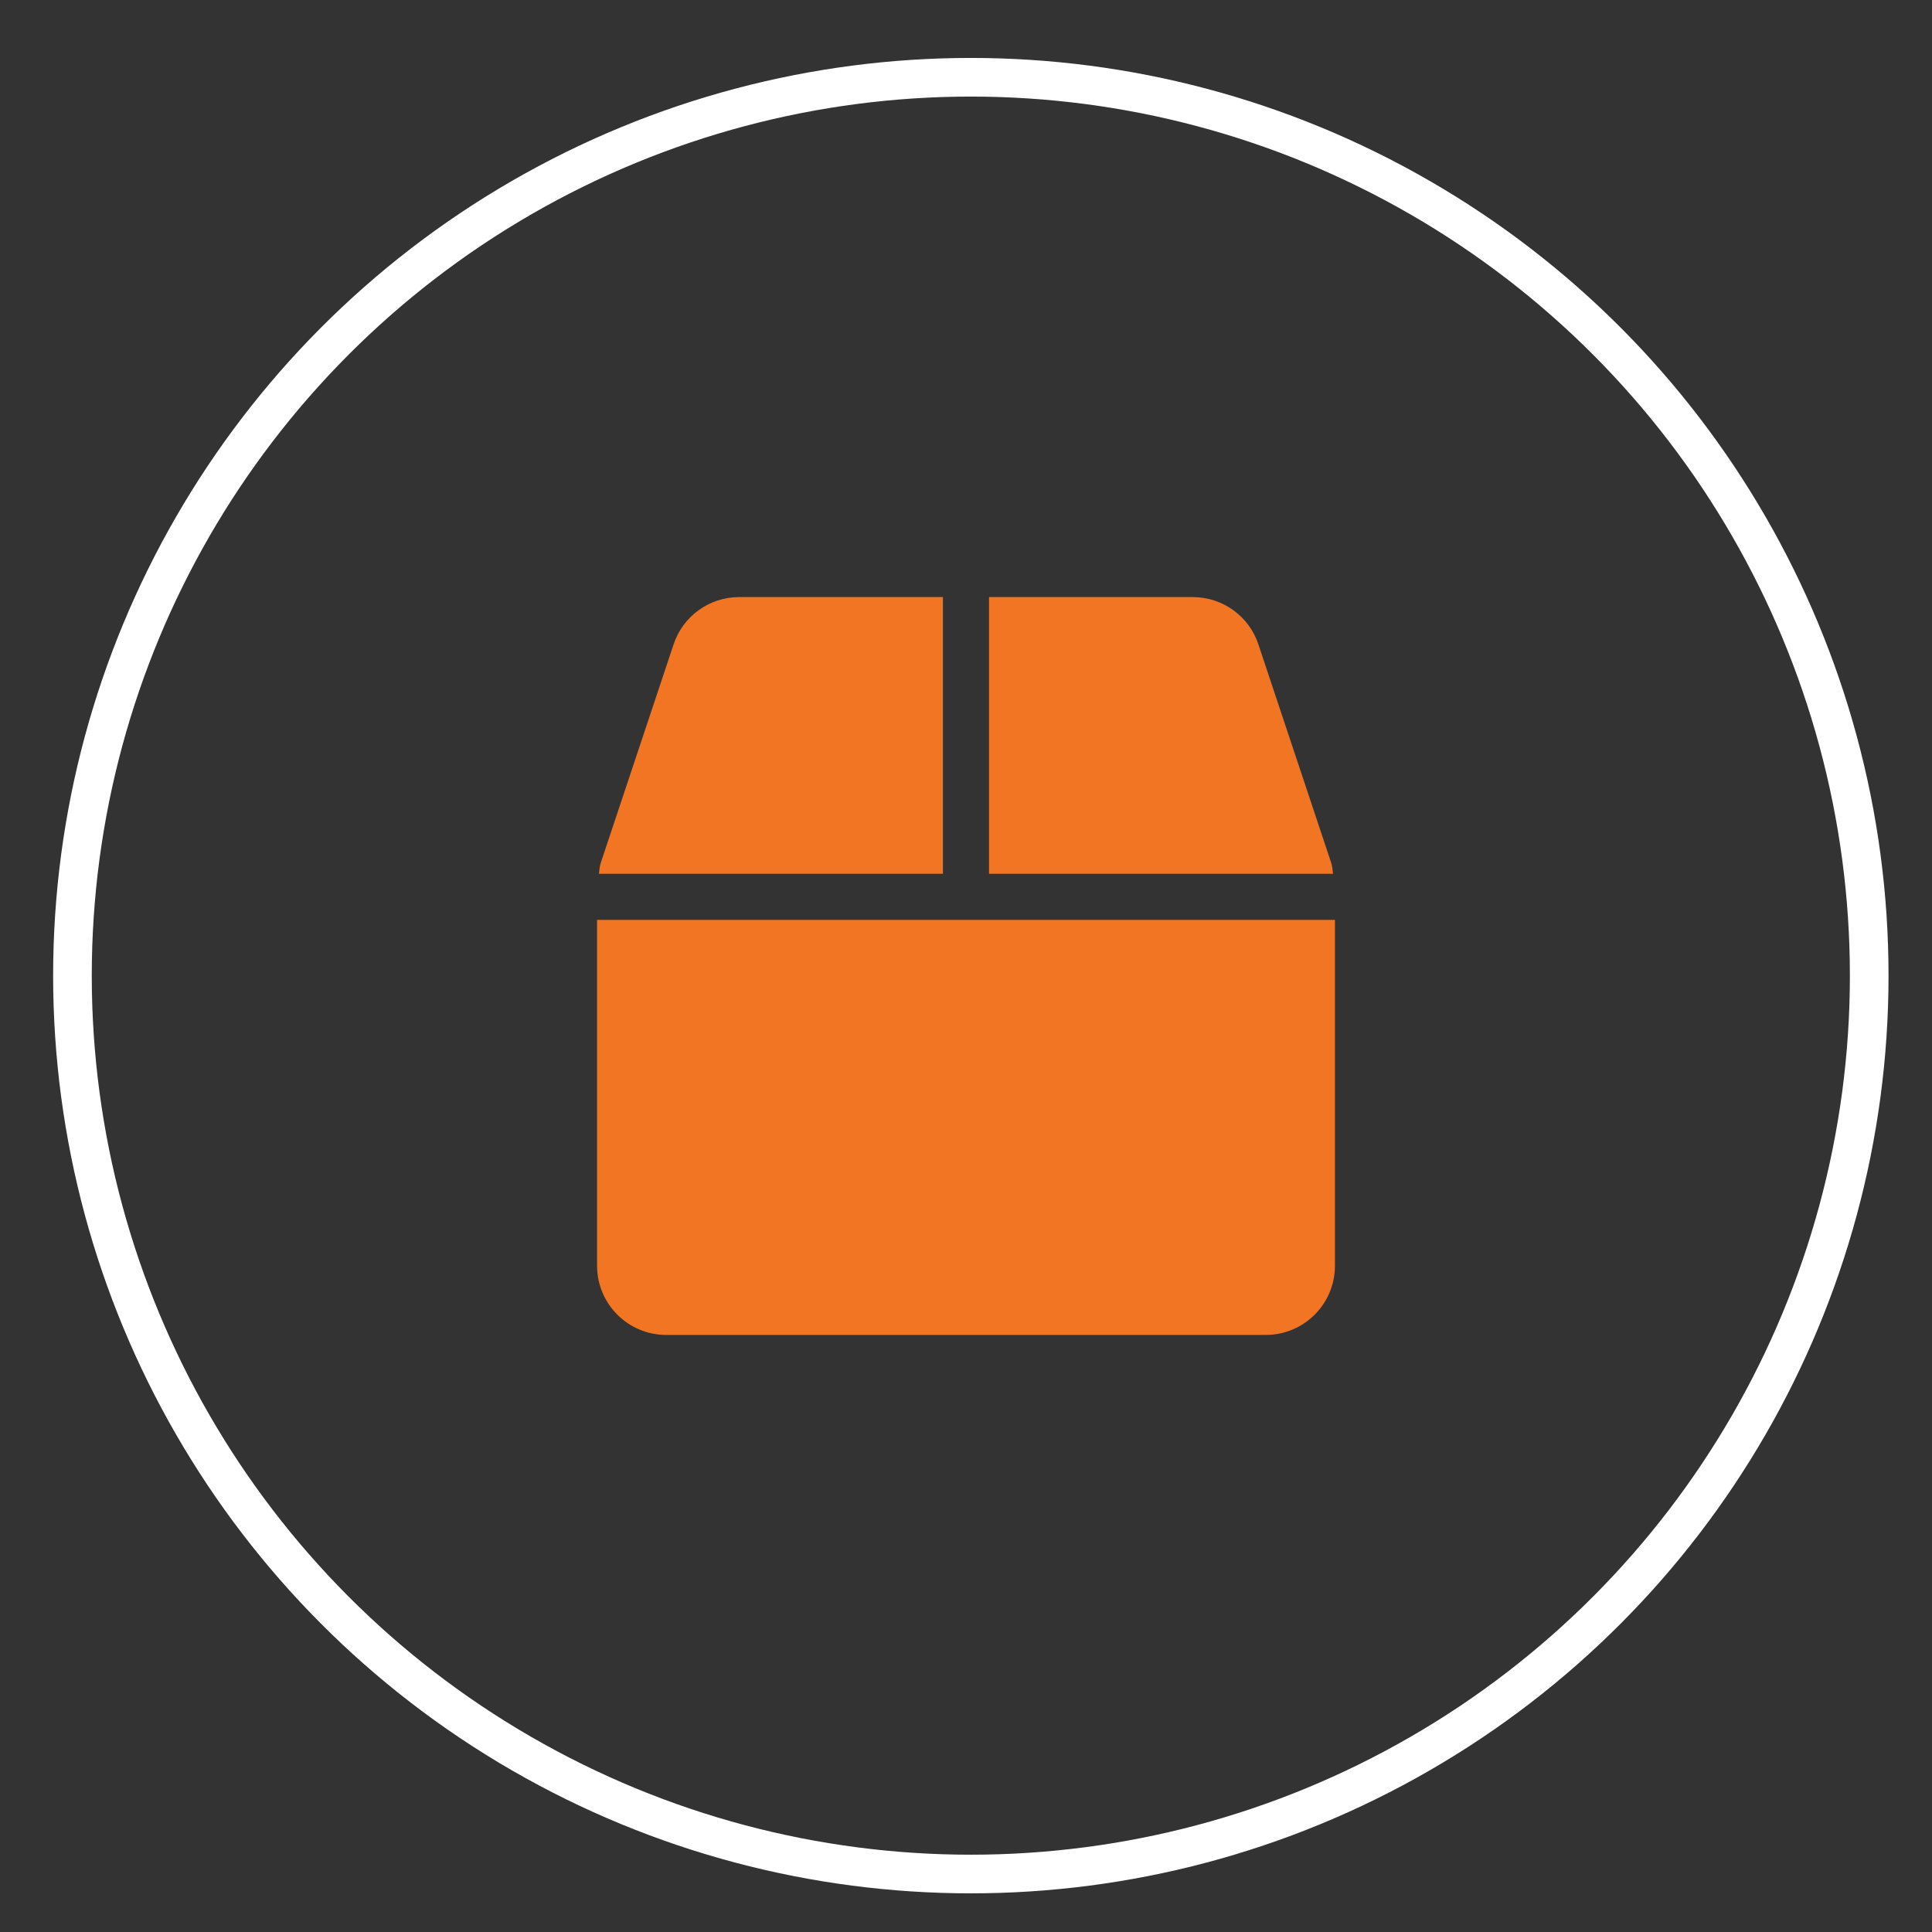
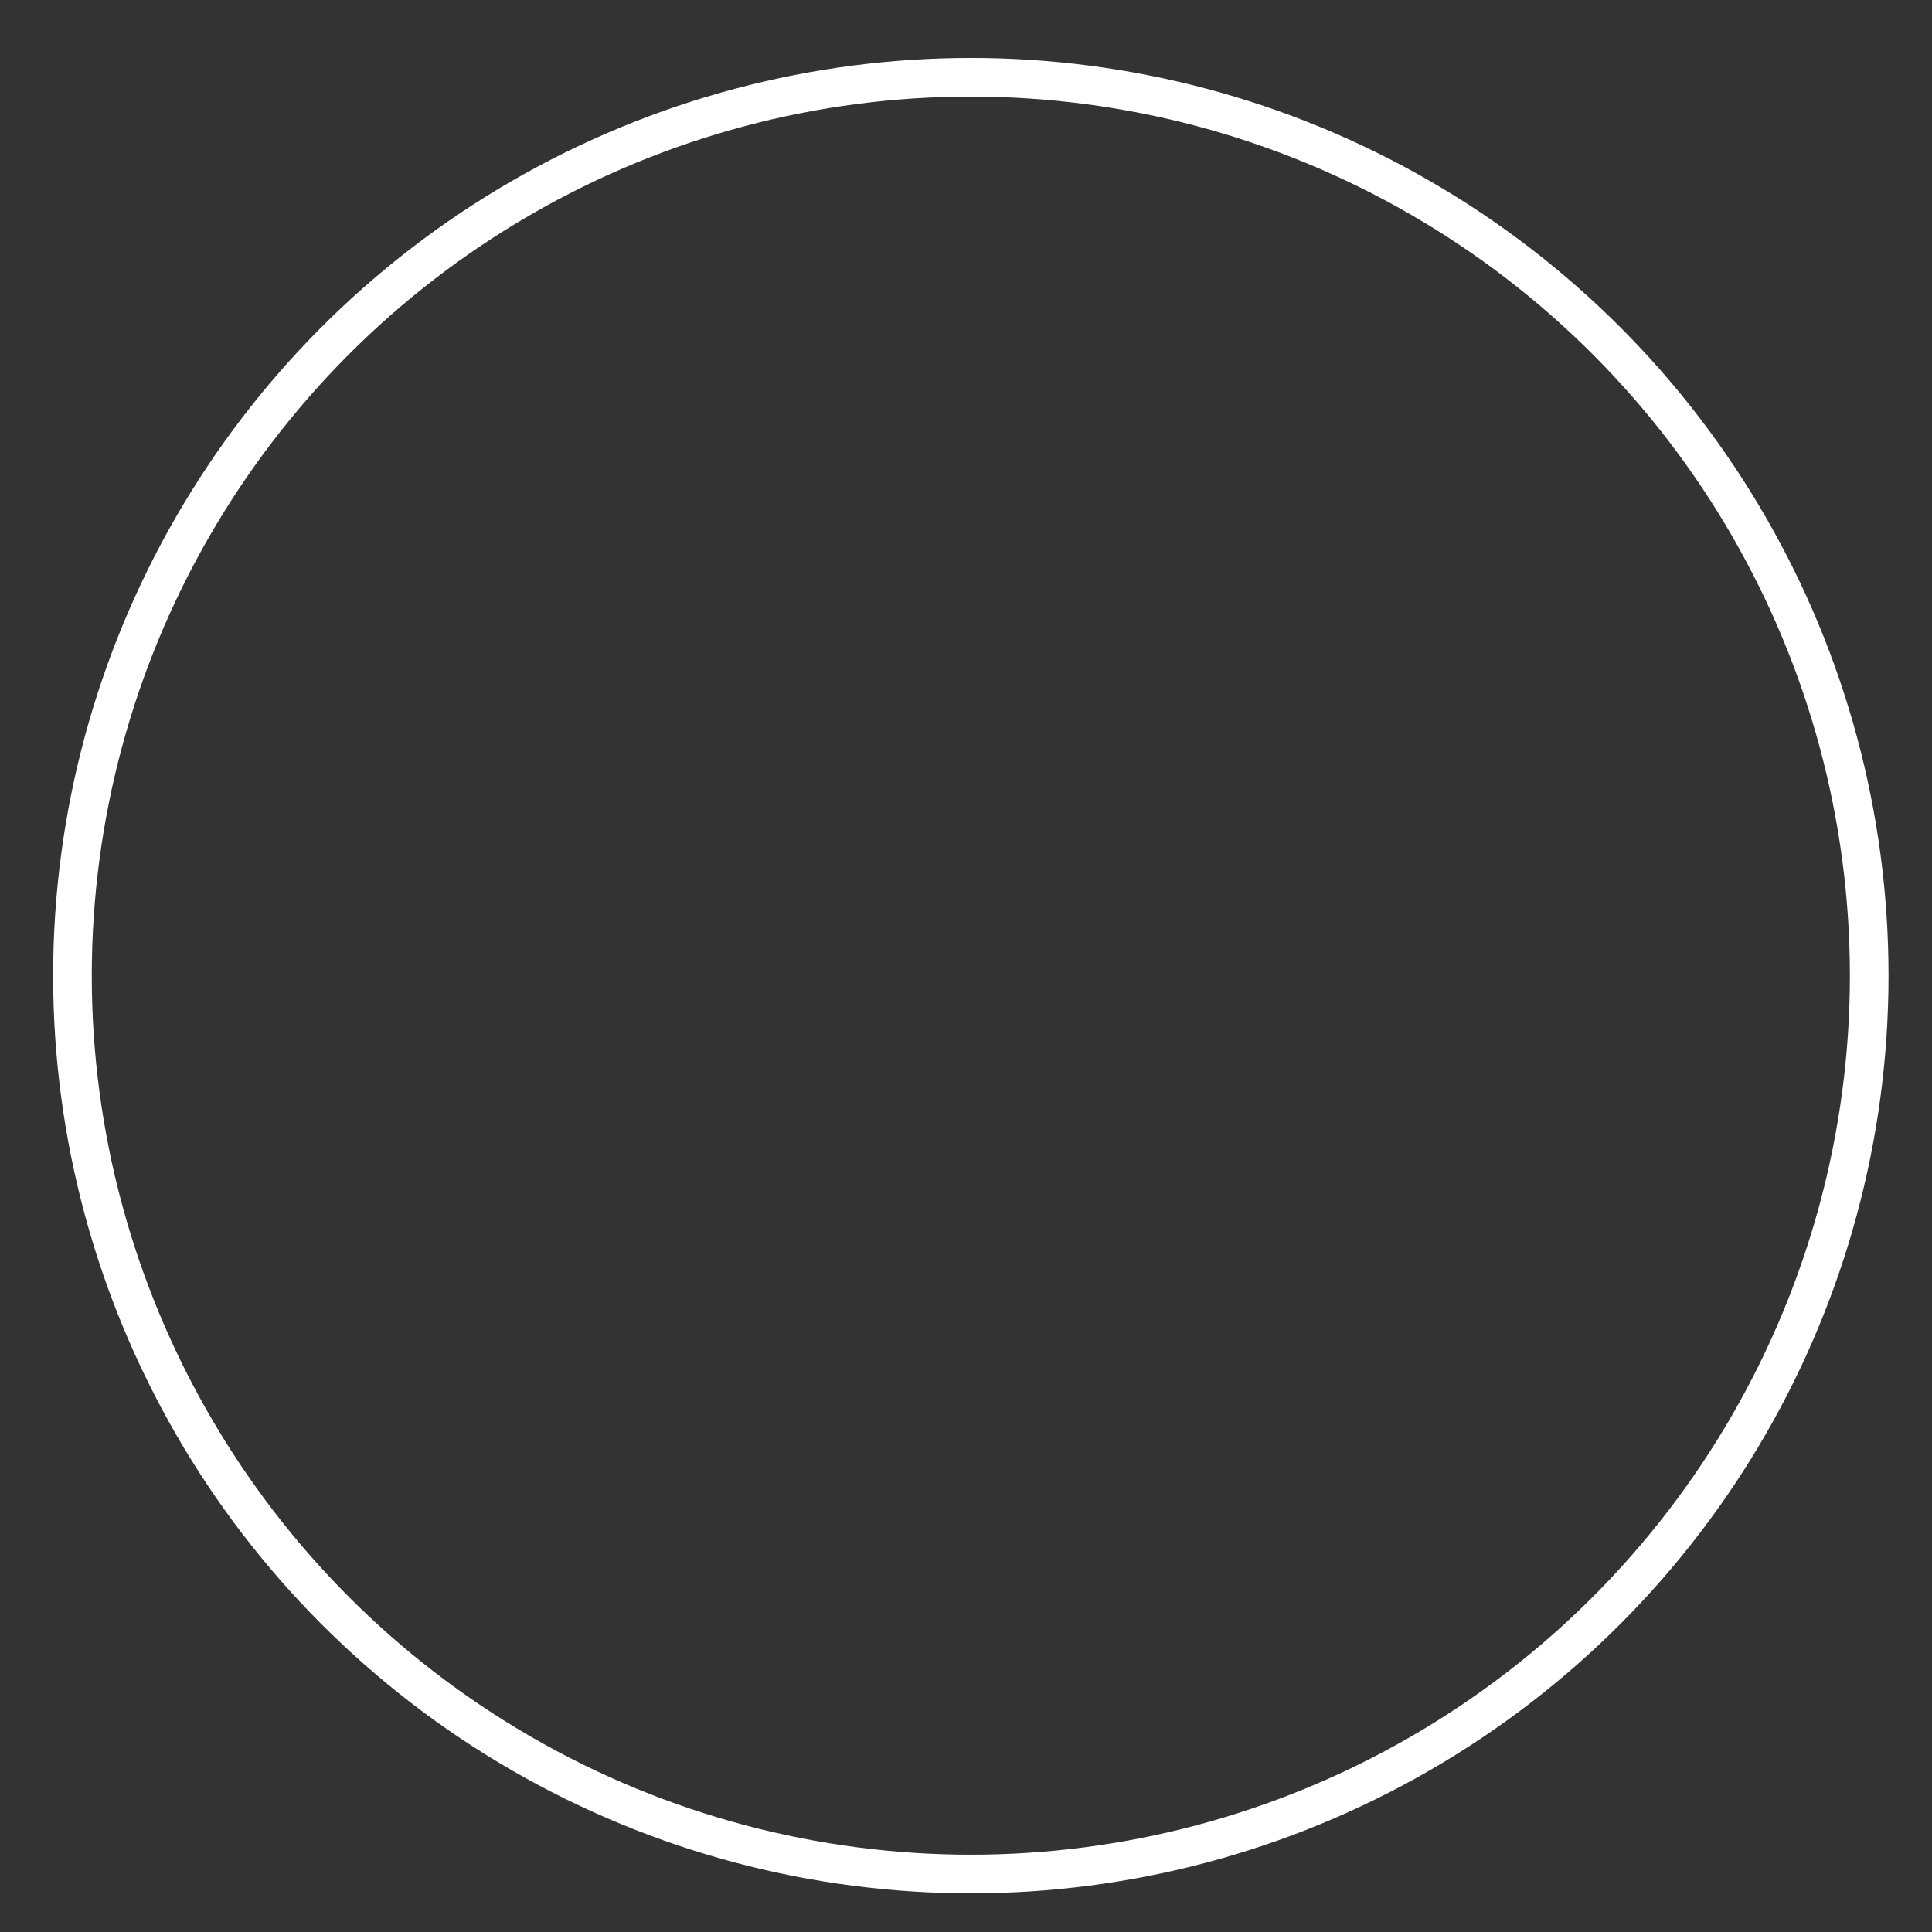
<svg xmlns="http://www.w3.org/2000/svg" version="1.1" id="Layer_1" x="0px" y="0px" width="100px" height="100px" viewBox="0 0 100 100" enable-background="new 0 0 100 100" xml:space="preserve">
  <rect x="0" y="0" width="100" height="100" fill="#333333" stroke="none" />
  <circle fill="none" stroke="#FFFFFF" stroke-width="2" stroke-miterlimit="10" cx="50.25" cy="50.499" r="46.5" />
  <g>
-     <path fill="#F17522" d="M68.907,44.674l-3.773-11.322c-0.485-1.462-1.85-2.447-3.394-2.447H51.192v14.321h17.805   C68.968,45.04,68.968,44.854,68.907,44.674z M48.806,30.905H38.259c-1.544,0-2.909,0.985-3.394,2.447l-3.774,11.322   c-0.06,0.18-0.06,0.366-0.09,0.552h17.805V30.905z M30.904,47.613v17.904c0,1.975,1.604,3.579,3.581,3.579h31.03   c1.977,0,3.581-1.604,3.581-3.579V47.613H30.904z" />
-   </g>
+     </g>
</svg>